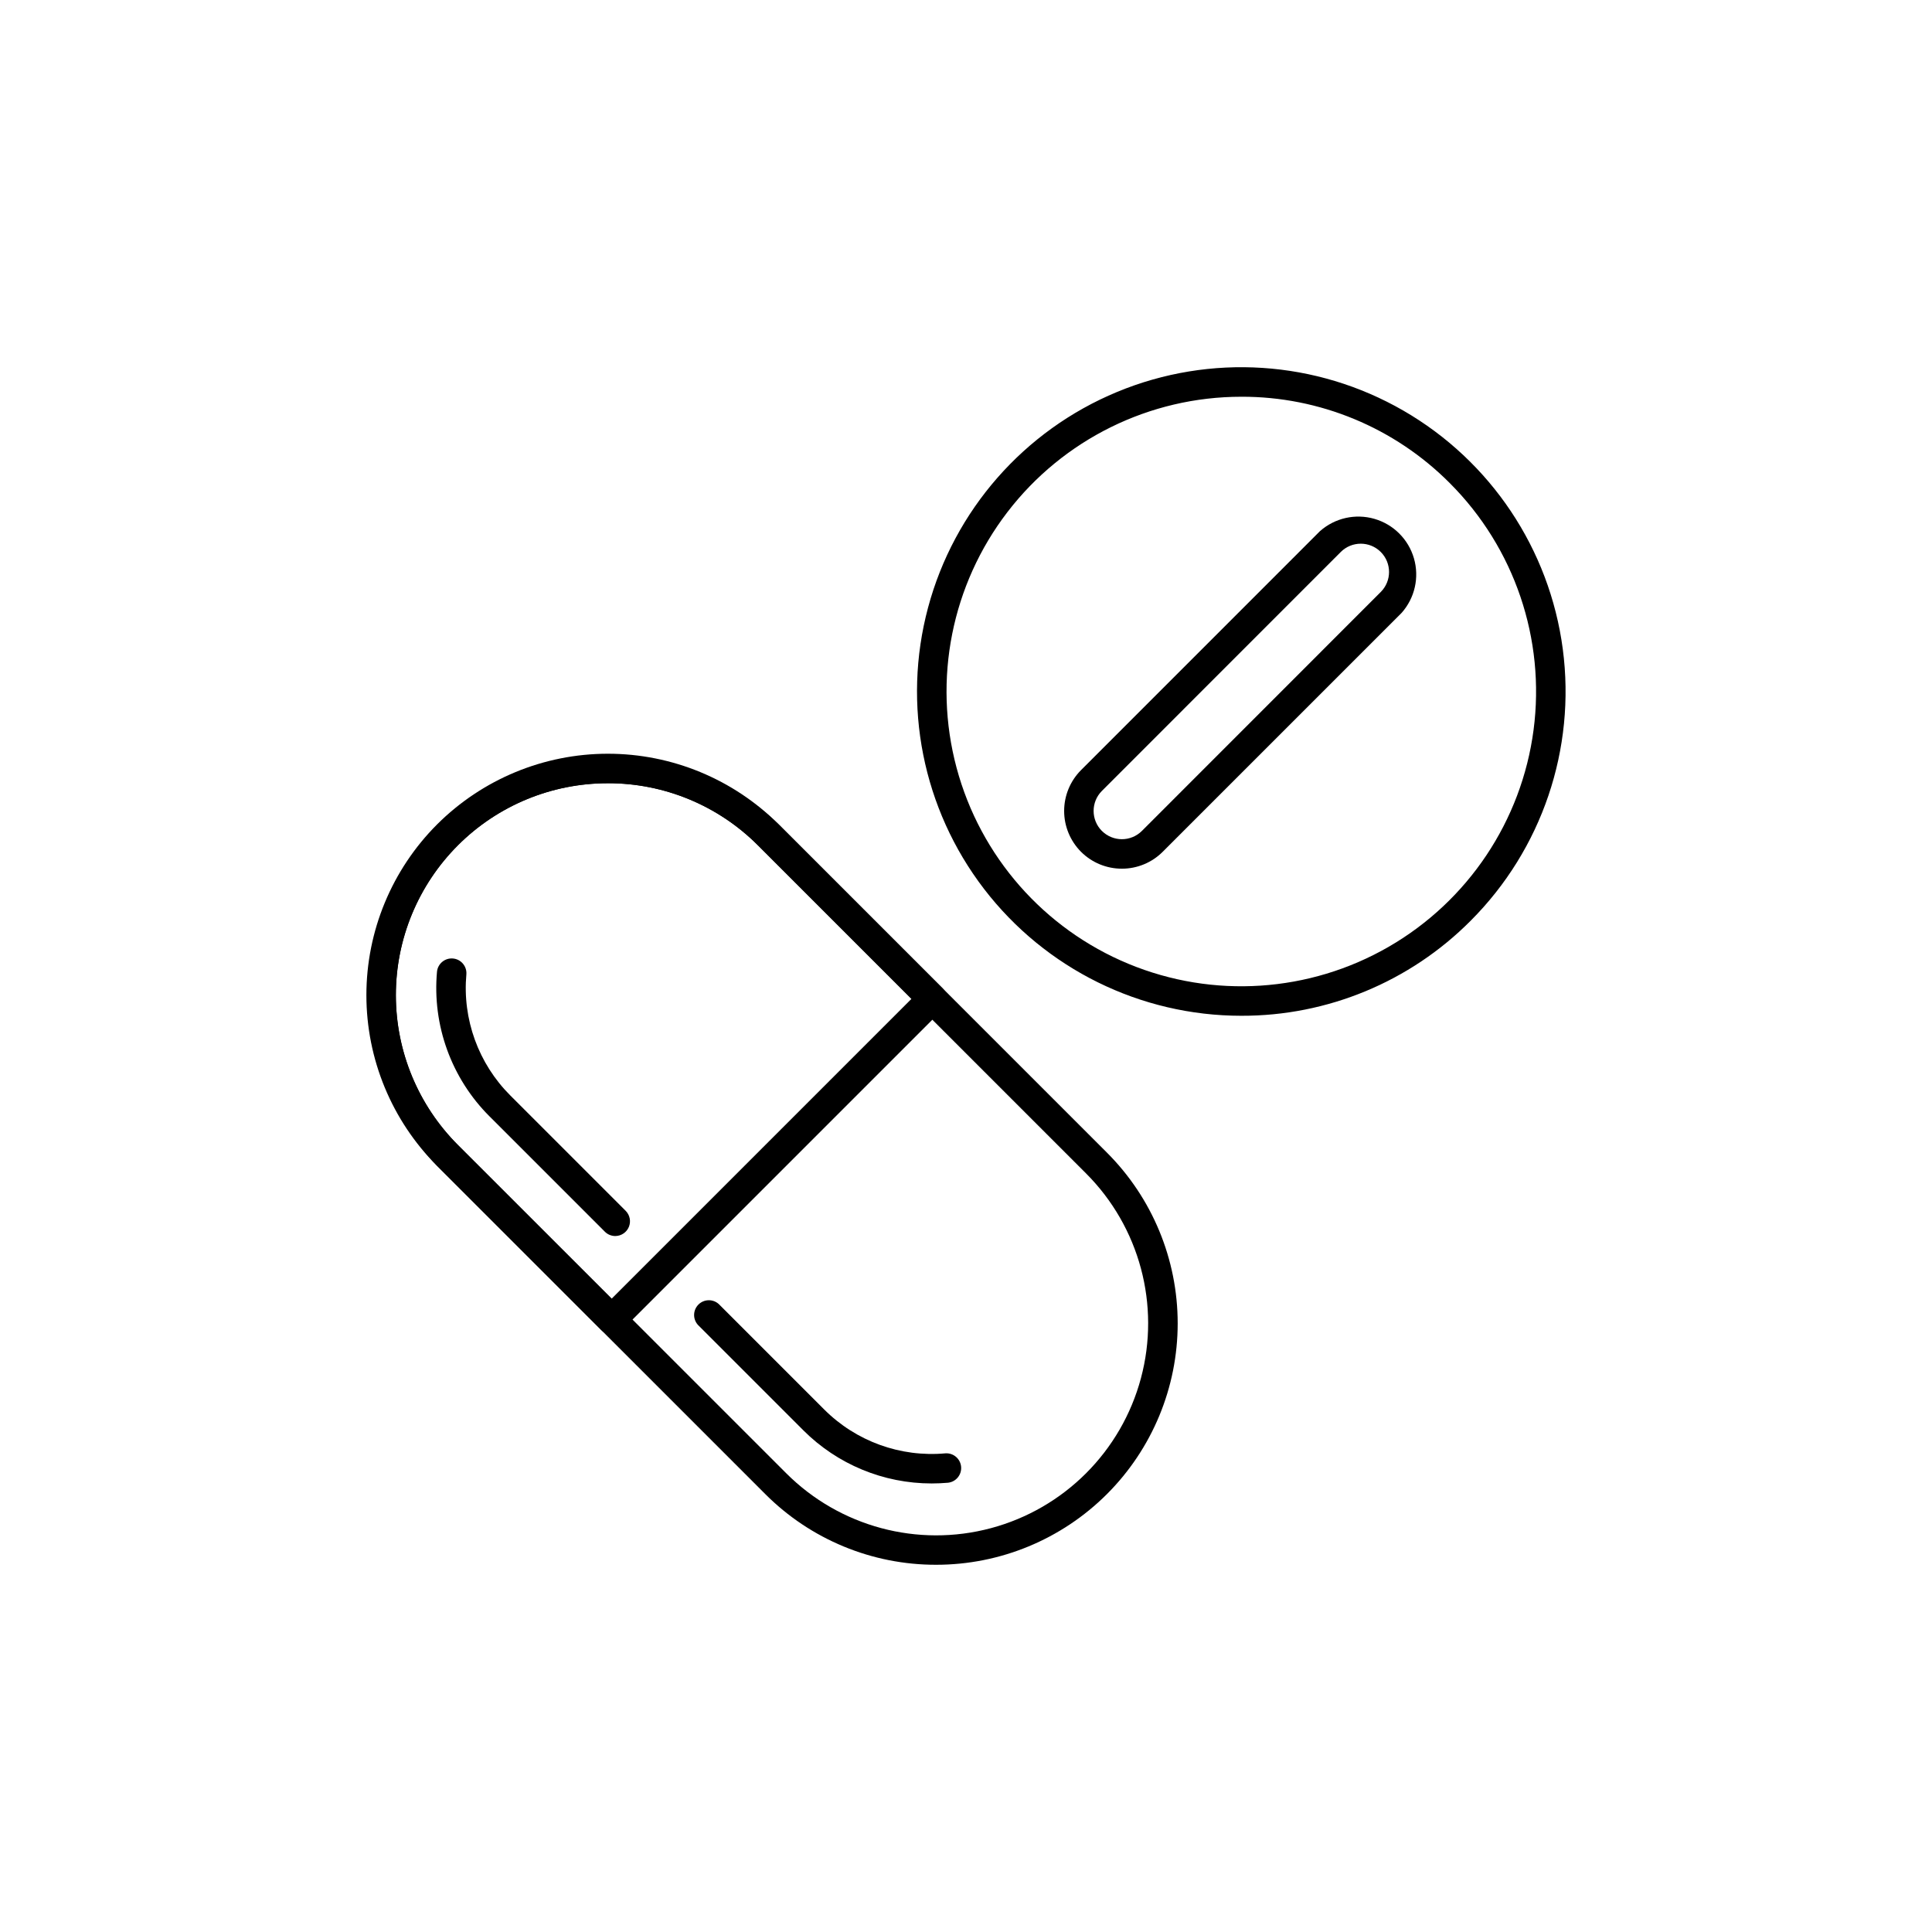
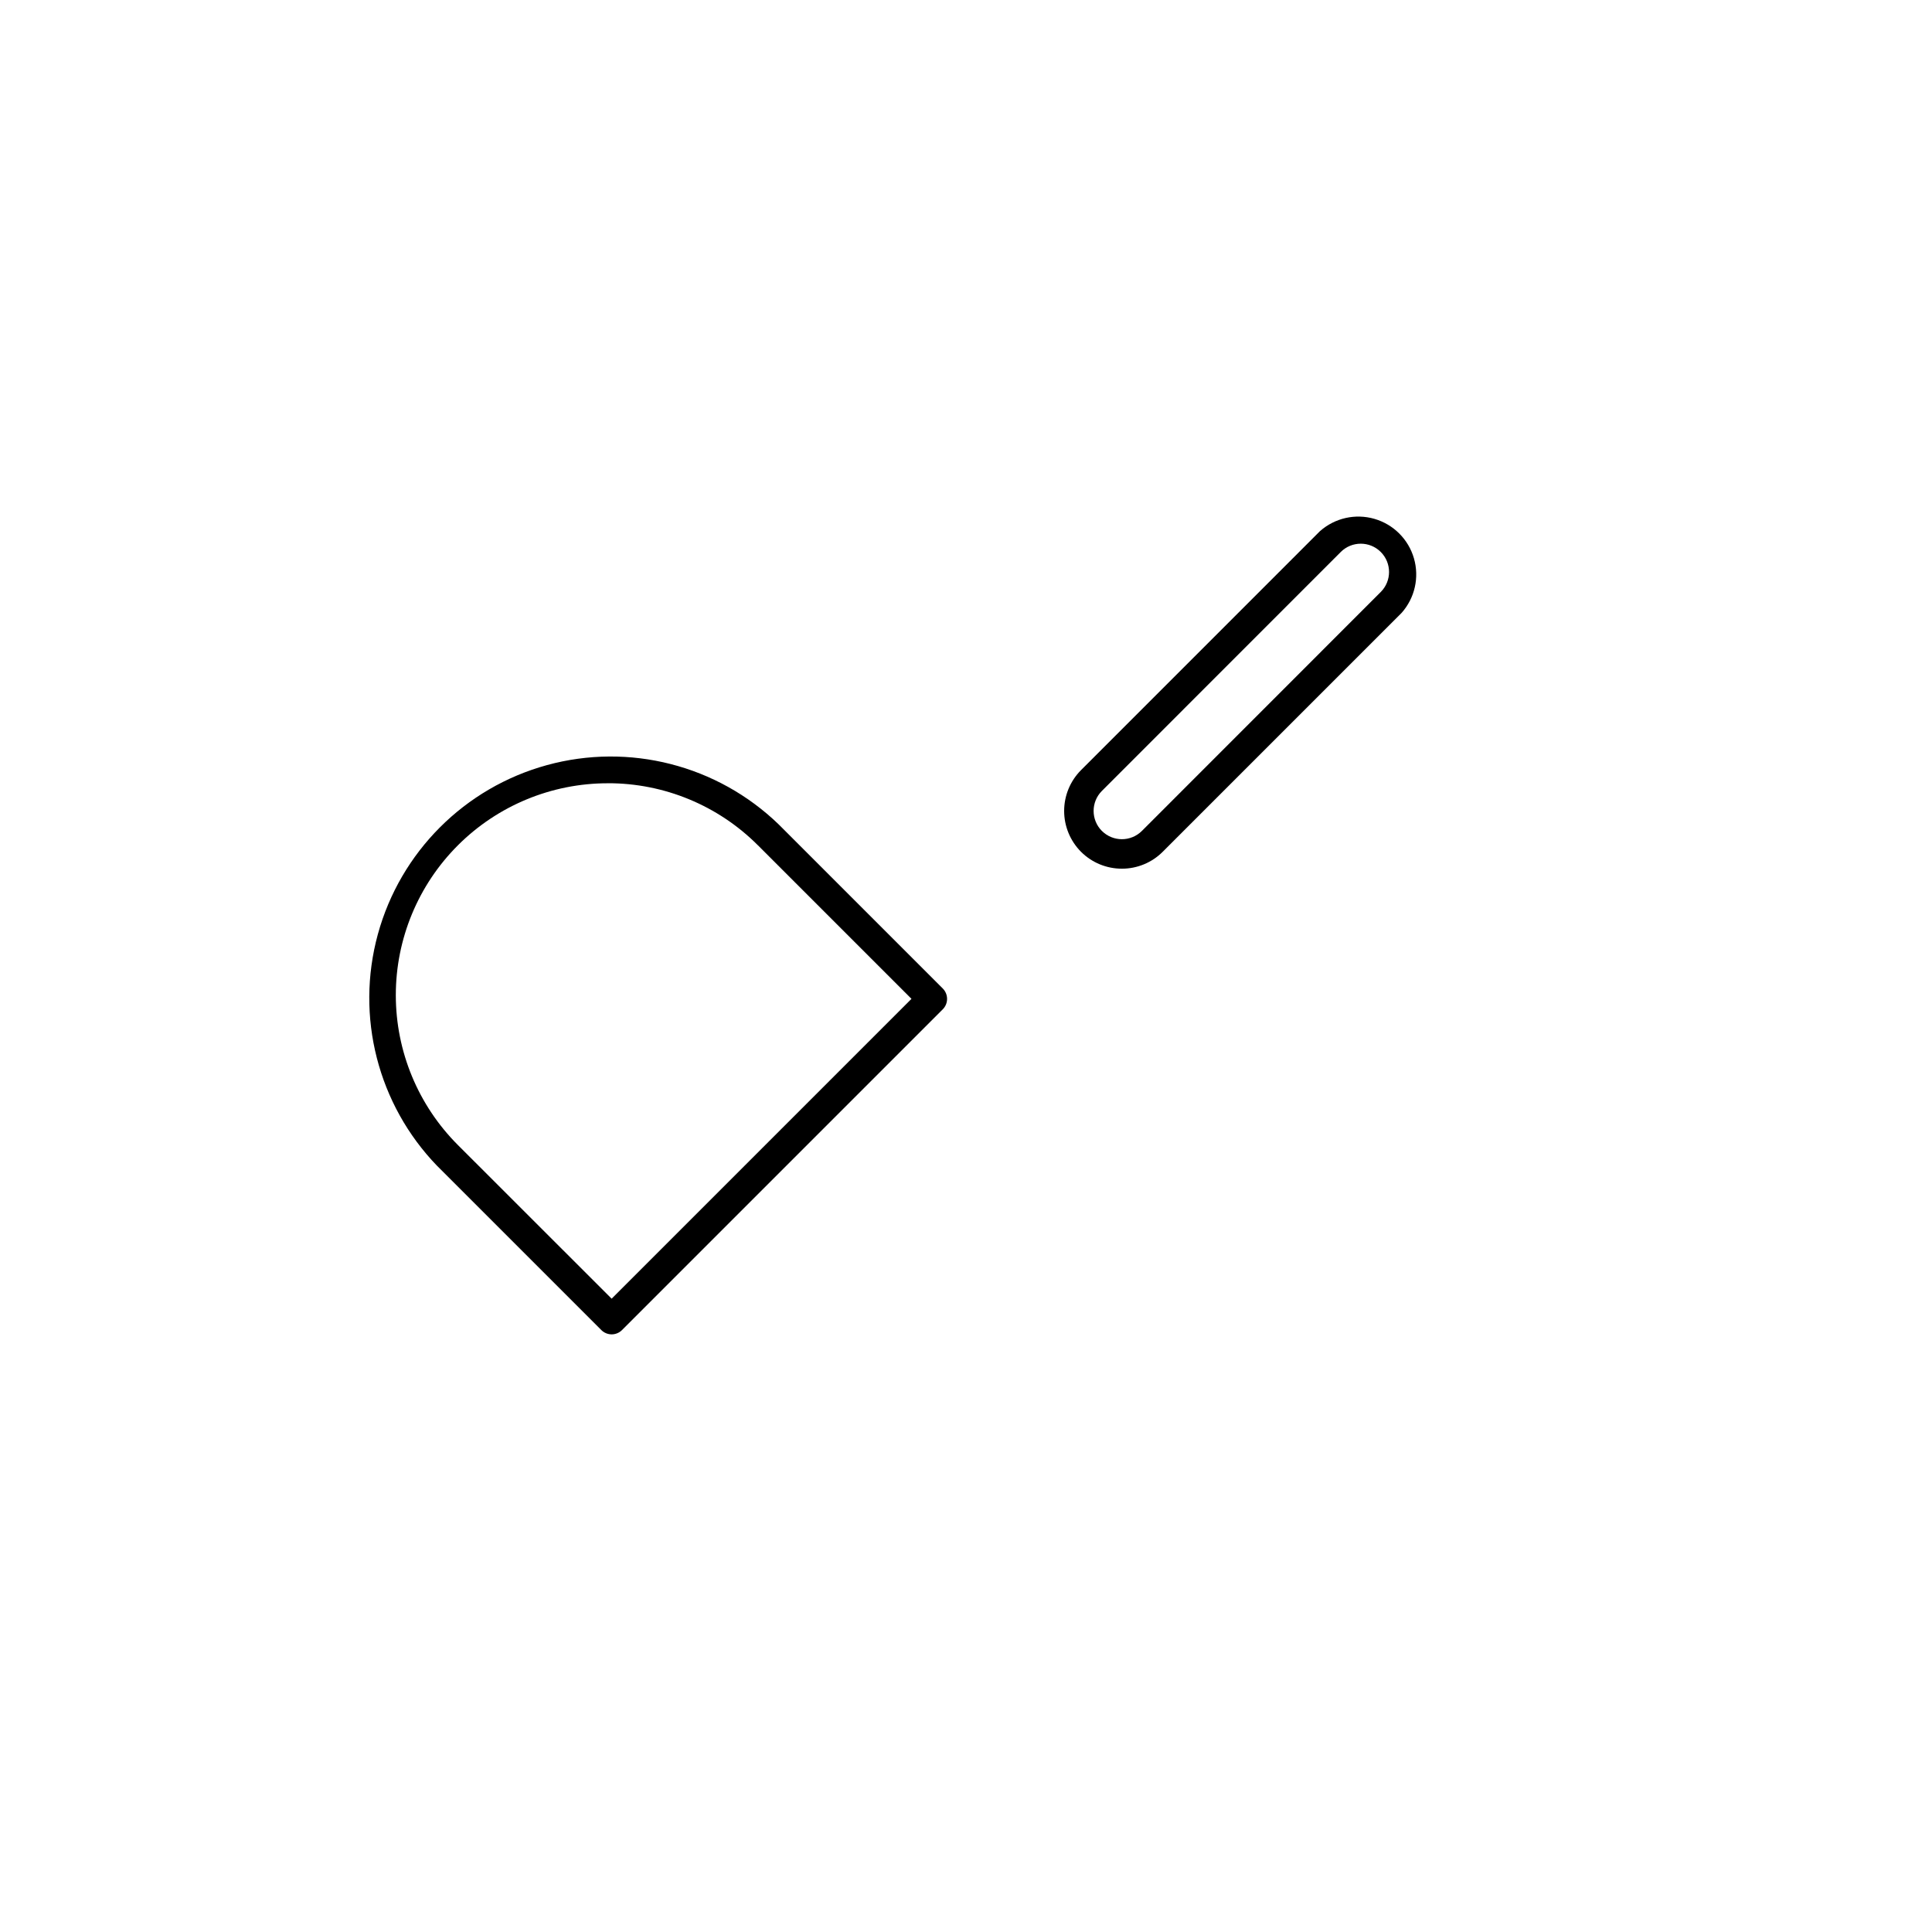
<svg xmlns="http://www.w3.org/2000/svg" fill="#000000" width="800px" height="800px" version="1.1" viewBox="144 144 512 512">
  <g>
-     <path d="m392.08 558.68c-16.973 0.027-33.262-6.707-45.258-18.719l-86.98-86.98c-12-12-18.746-28.281-18.746-45.258 0-16.973 6.746-33.254 18.746-45.258l2.738 2.738-2.738-2.738c12.012-11.984 28.289-18.719 45.258-18.719 16.973 0 33.246 6.734 45.258 18.719l86.98 86.98c12.008 11.996 18.758 28.273 18.762 45.25 0.004 16.977-6.742 33.258-18.75 45.258-12.008 12-28.293 18.738-45.27 18.727zm-86.977-207.12c-14.902-0.027-29.199 5.887-39.73 16.43-10.535 10.535-16.457 24.828-16.457 39.73 0 14.902 5.922 29.191 16.457 39.73l86.984 86.98c14.195 14.195 34.883 19.738 54.273 14.543 19.387-5.195 34.531-20.34 39.727-39.73 5.195-19.387-0.348-40.078-14.539-54.27l-86.984-86.98c-10.531-10.543-24.828-16.457-39.73-16.434z" />
-     <path d="m306.09 497.62c-1.027-0.004-2.012-0.418-2.738-1.145l-43.488-43.488v0.004c-15.719-16.254-21.699-39.594-15.73-61.402 5.973-21.809 23.008-38.848 44.812-44.828 21.809-5.977 45.148-0.008 61.406 15.707l43.488 43.488c1.523 1.527 1.523 4 0 5.523l-84.992 84.992c-0.73 0.734-1.723 1.148-2.758 1.148zm-0.992-146.05v0.004c-14.902-0.012-29.199 5.898-39.742 16.434-10.543 10.535-16.465 24.828-16.461 39.73 0.004 14.906 5.93 29.195 16.473 39.727l40.723 40.699 79.461-79.461-40.727-40.727-0.004 0.004c-10.531-10.535-24.824-16.441-39.723-16.414z" />
-     <path d="m390.9 537.13c-12.77 0.008-25.016-5.07-34.035-14.109l-27.879-27.879c-1.426-1.539-1.379-3.934 0.105-5.418 1.484-1.488 3.879-1.535 5.422-0.105l27.879 27.879c8.453 8.469 20.238 12.742 32.156 11.652 2.121-0.141 3.969 1.438 4.156 3.555s-1.348 3.996-3.461 4.234c-1.449 0.125-2.898 0.191-4.344 0.191z" />
-     <path d="m307.03 471.56c-1.027-0.008-2.012-0.418-2.734-1.145l-30.562-30.562h-0.004c-10.109-10.09-15.211-24.152-13.918-38.379 0.234-2.113 2.117-3.652 4.234-3.461 2.117 0.188 3.695 2.035 3.551 4.156-1.086 11.918 3.184 23.703 11.656 32.156l30.562 30.562c1.109 1.117 1.445 2.789 0.848 4.246s-2.012 2.41-3.586 2.426z" />
-     <path d="m472.96 413.19c-26.719 0-51.914-12.426-68.18-33.617-16.266-21.195-21.746-48.746-14.836-74.555 6.91-25.805 25.434-46.93 50.113-57.156 24.68-10.23 52.711-8.398 75.852 4.957 23.141 13.352 38.754 36.707 42.246 63.191 3.496 26.488-5.527 53.09-24.41 71.988-16.082 16.18-37.973 25.254-60.785 25.191zm0-164.05c-24.289 0-47.191 11.293-61.977 30.562-14.785 19.266-19.766 44.316-13.48 67.773 6.285 23.457 23.125 42.66 45.562 51.953s47.922 7.621 68.953-4.519c21.031-12.145 35.223-33.379 38.391-57.457 3.168-24.078-5.039-48.262-22.211-65.434-14.621-14.699-34.512-22.938-55.238-22.879z" />
+     <path d="m306.09 497.62c-1.027-0.004-2.012-0.418-2.738-1.145l-43.488-43.488v0.004c-15.719-16.254-21.699-39.594-15.73-61.402 5.973-21.809 23.008-38.848 44.812-44.828 21.809-5.977 45.148-0.008 61.406 15.707l43.488 43.488c1.523 1.527 1.523 4 0 5.523l-84.992 84.992c-0.73 0.734-1.723 1.148-2.758 1.148zm-0.992-146.05v0.004c-14.902-0.012-29.199 5.898-39.742 16.434-10.543 10.535-16.465 24.828-16.461 39.73 0.004 14.906 5.93 29.195 16.473 39.727l40.723 40.699 79.461-79.461-40.727-40.727-0.004 0.004c-10.531-10.535-24.824-16.441-39.723-16.414" />
    <path d="m441.31 374.21c-4.062 0.008-7.957-1.602-10.828-4.473-2.863-2.875-4.473-6.766-4.473-10.824 0-4.059 1.609-7.949 4.473-10.824l63.309-63.316c3.938-3.496 9.391-4.734 14.449-3.269 5.055 1.461 9.012 5.414 10.473 10.473 1.461 5.059 0.227 10.512-3.273 14.445l-63.309 63.309c-2.867 2.875-6.762 4.484-10.82 4.481zm-5.297-10.004c2.93 2.922 7.668 2.922 10.598 0l63.305-63.328c2.926-2.926 2.926-7.668 0-10.598-2.926-2.926-7.672-2.926-10.598 0l-63.309 63.328c-2.922 2.93-2.922 7.668 0 10.598z" />
  </g>
</svg>